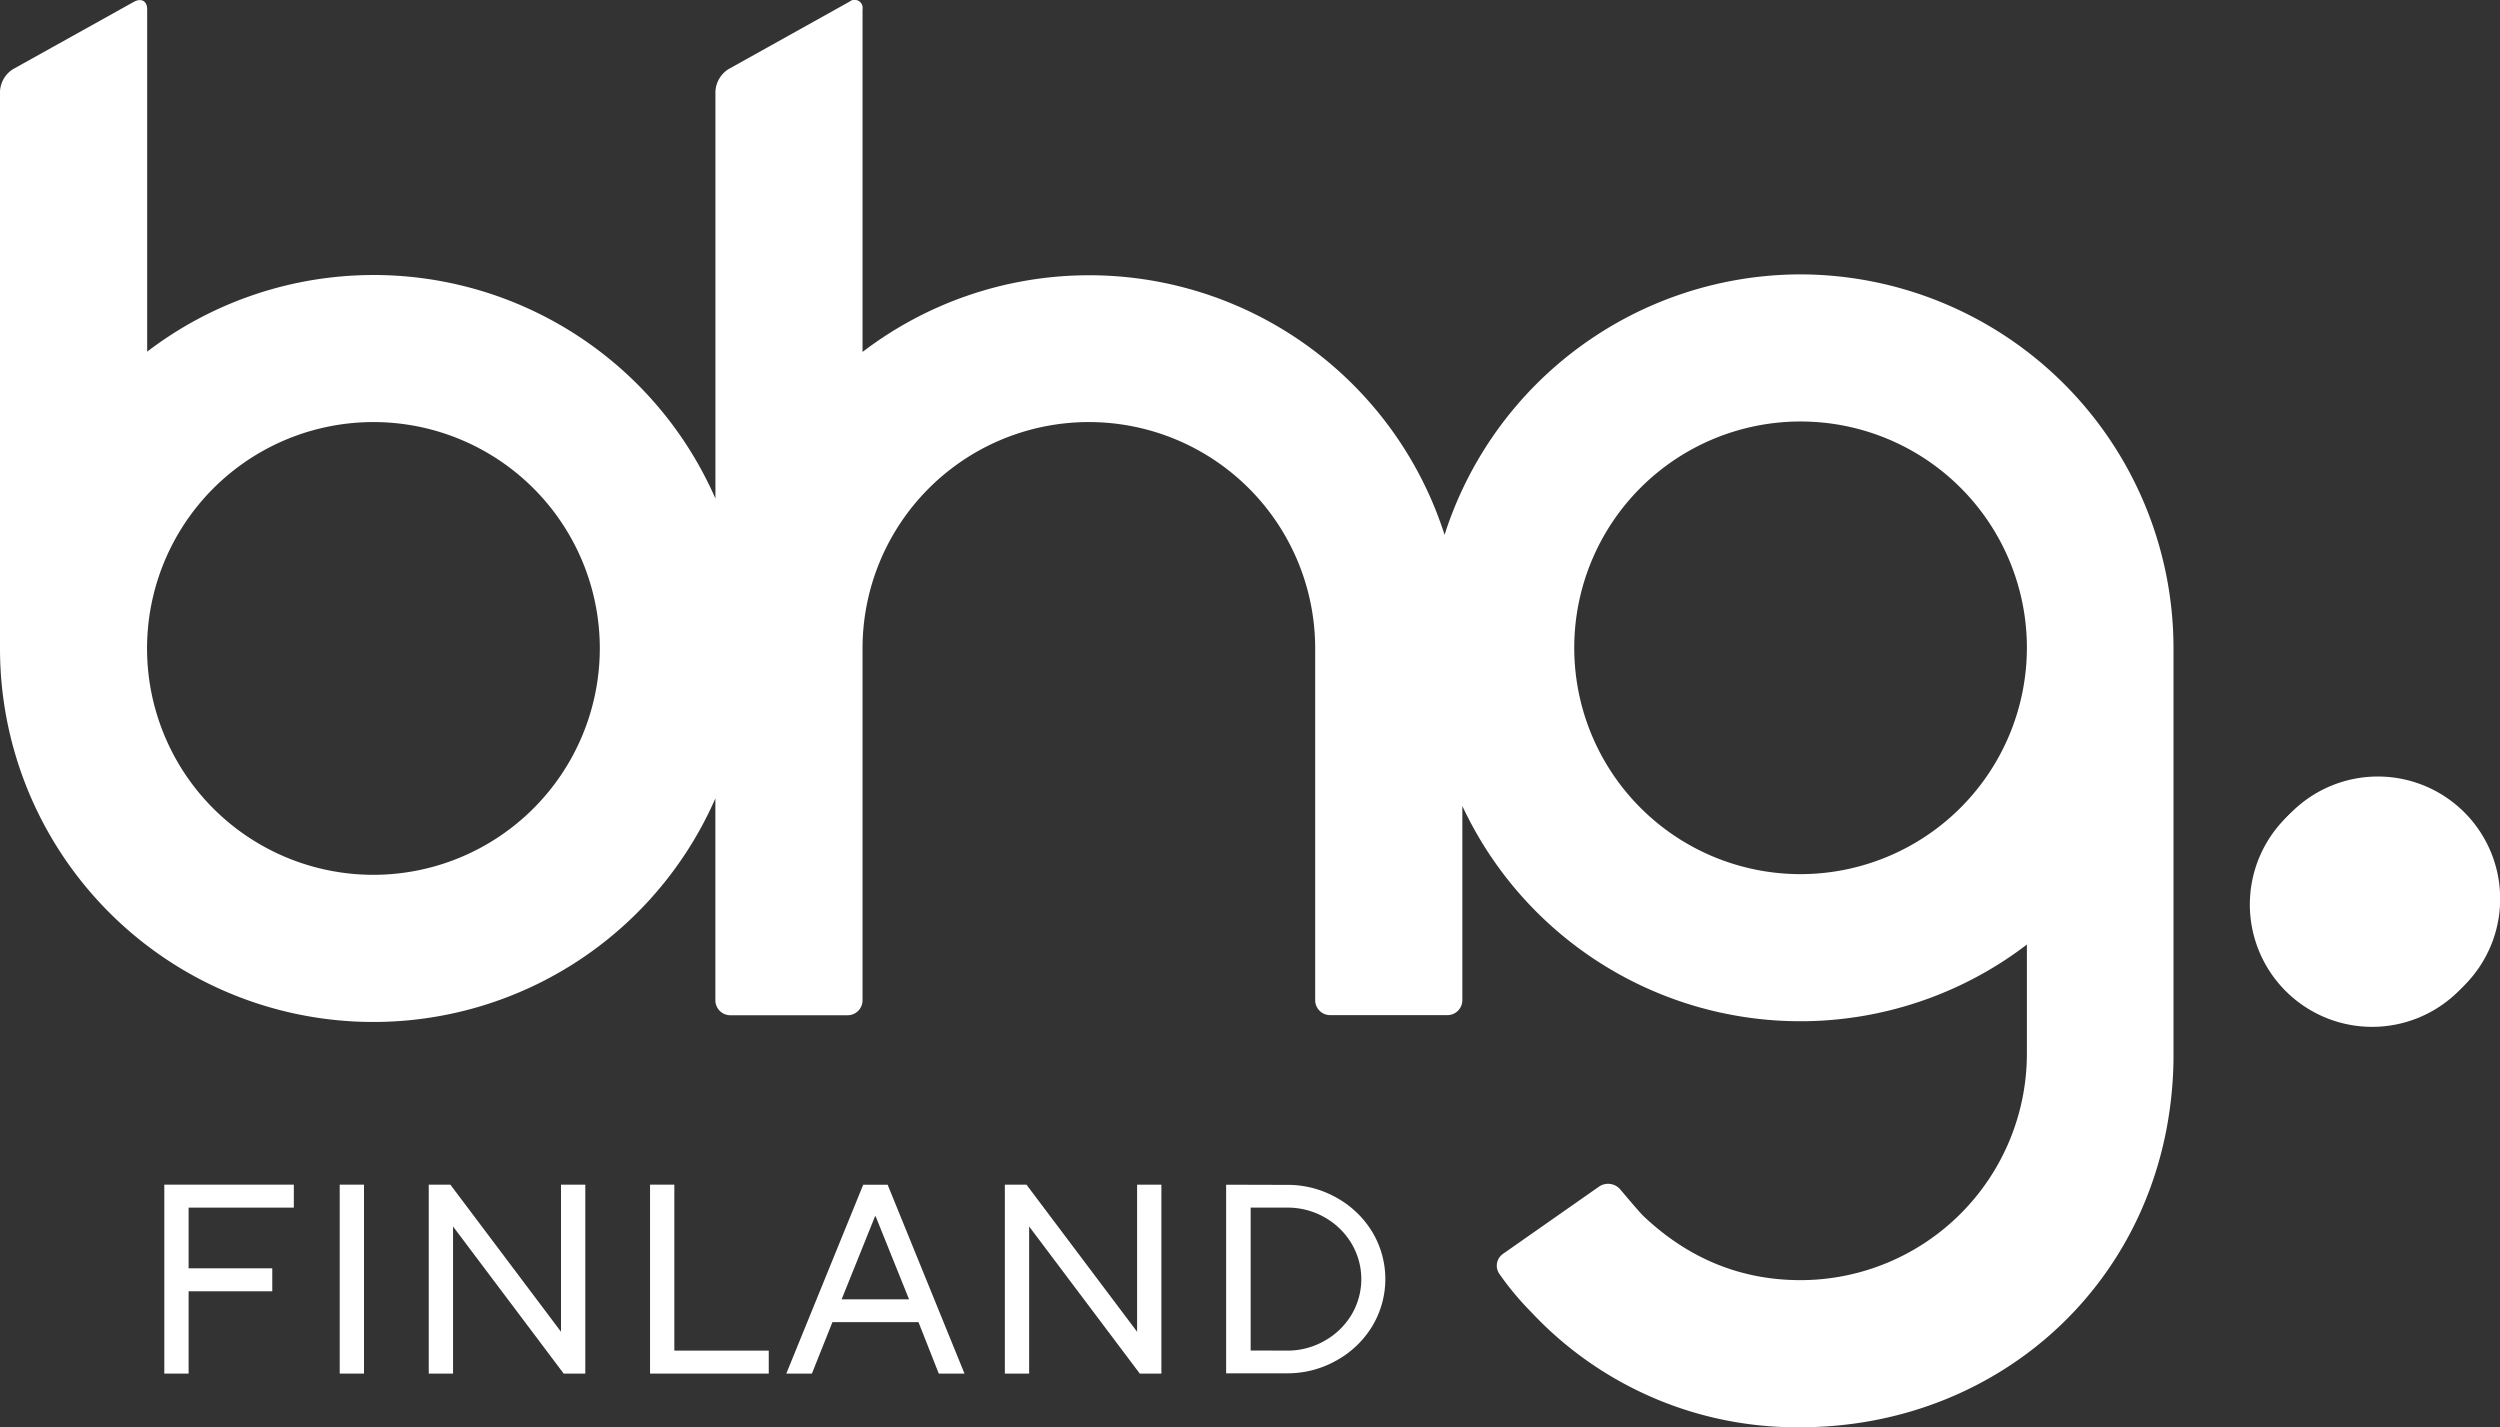
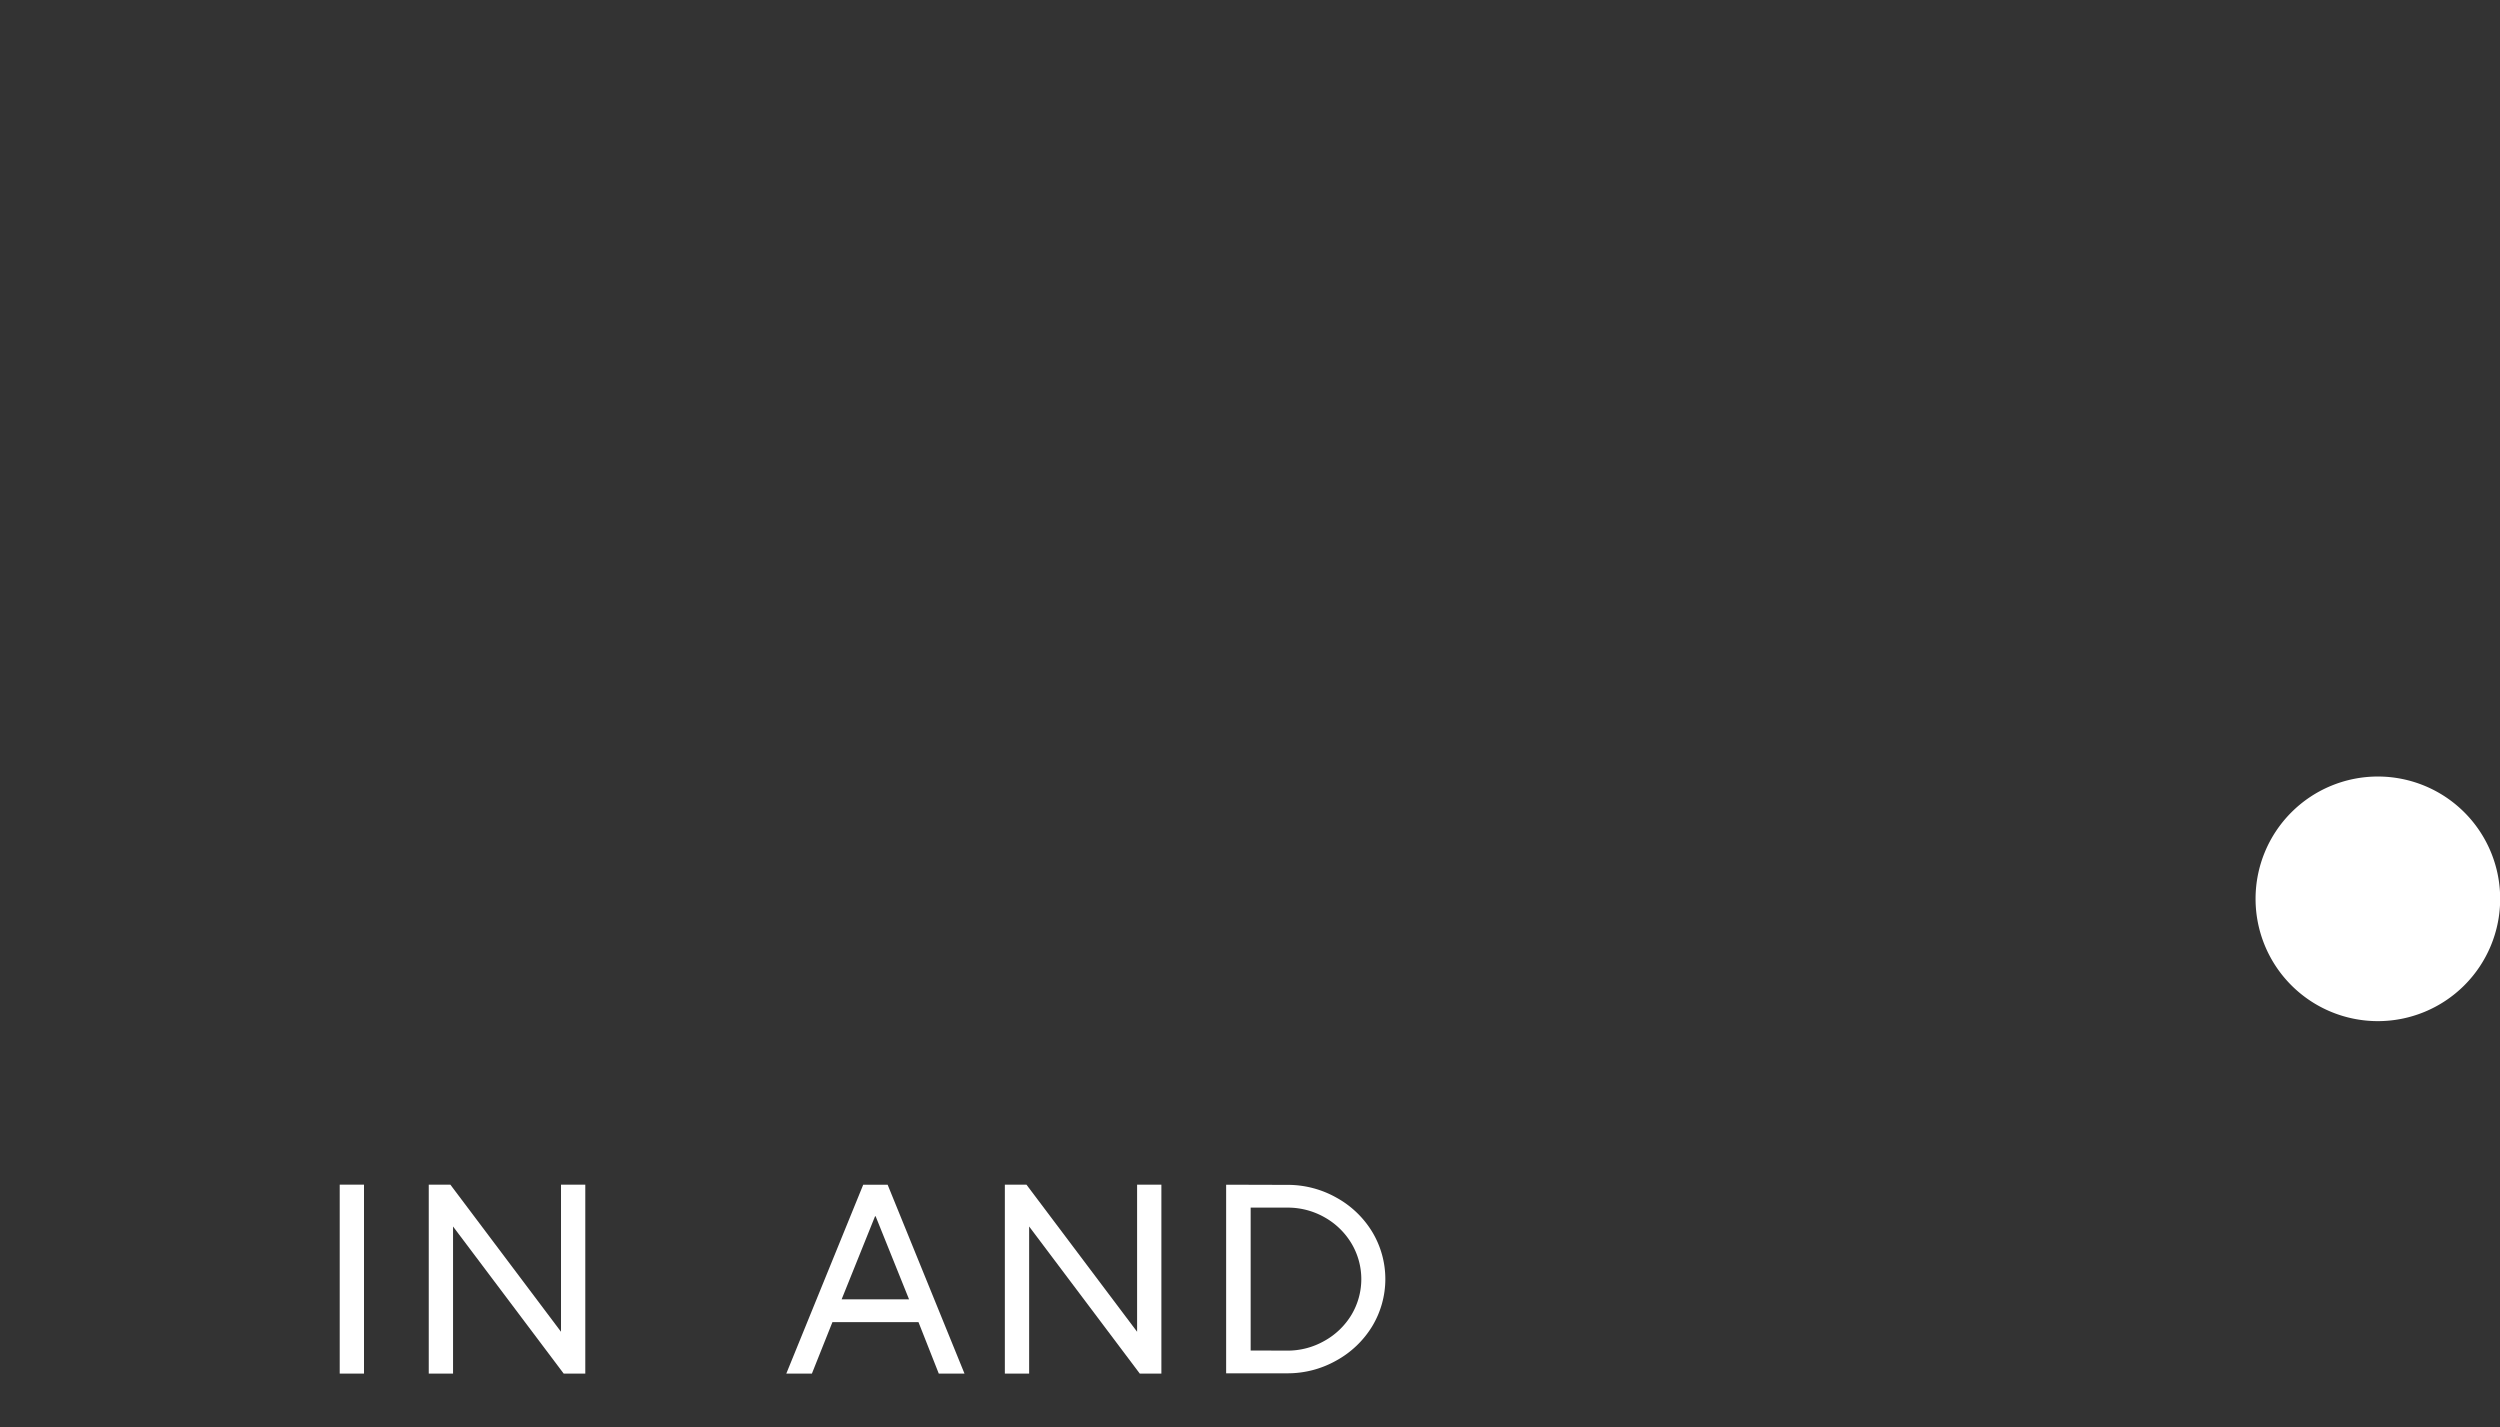
<svg xmlns="http://www.w3.org/2000/svg" id="Layer_1" data-name="Layer 1" viewBox="0 0 437.43 249.74">
  <rect x="0" y="0" width="437.43" height="249.74" fill="#333333" stroke="none" />
  <defs>
    <style>.cls-1{fill:none;}.cls-2{clip-path:url(#clip-path);}.cls-3{fill:#fff;}.cls-4{clip-path:url(#clip-path-2);}</style>
    <clipPath id="clip-path" transform="translate(-4.54 -4.13)">
      <rect id="SVGID" class="cls-1" x="3.54" y="5.13" width="437.43" height="249.74" />
    </clipPath>
    <clipPath id="clip-path-2" transform="translate(-4.54 -4.13)">
-       <rect class="cls-1" x="4.54" y="4.13" width="437.43" height="249.74" />
-     </clipPath>
+       </clipPath>
  </defs>
  <g class="cls-2">
-     <path class="cls-3" d="M419.58,141A21.4,21.4,0,1,0,441,162.44,21.4,21.4,0,0,0,419.58,141" transform="translate(-4.54 -4.13)" />
-   </g>
+     </g>
  <g class="cls-4">
-     <path class="cls-3" d="M319.59,157.08a39.6,39.6,0,1,1,39.6-39.6,39.65,39.65,0,0,1-39.6,39.6Zm-249.7.12a39.61,39.61,0,1,1,39.6-39.6,39.65,39.65,0,0,1-39.6,39.6ZM319.59,52.14A65.47,65.47,0,0,0,257.3,97.71a65.29,65.29,0,0,0-101.84-32V5.76a1.41,1.41,0,0,0-2.28-1.34L132,16.23a4.92,4.92,0,0,0-2.28,3.88V91.36a65.27,65.27,0,0,0-99.43-25.7V5.76c0-1.43-1-2-2.27-1.34L6.82,16.23a4.89,4.89,0,0,0-2.28,3.88v95.44a2.58,2.58,0,0,0,0,.4c0,.55,0,1.09,0,1.65a65.33,65.33,0,0,0,125.17,26.23v35.34a2.62,2.62,0,0,0,2.61,2.6h20.53a2.61,2.61,0,0,0,2.61-2.6V117.58a39.6,39.6,0,0,1,79.2,0h0s0,0,0,0v61.57a2.62,2.62,0,0,0,2.61,2.6H257.8a2.62,2.62,0,0,0,2.61-2.6v-34a65.26,65.26,0,0,0,98.78,24.25v19.11a39.65,39.65,0,0,1-39.6,39.61c-10.25,0-19.5-3.63-27.51-11.23-.77-.74-4-4.6-4-4.6a2.81,2.81,0,0,0-3.75-.54l-16.81,11.77a2.52,2.52,0,0,0-.58,3.58,51.67,51.67,0,0,0,5.59,6.68,63.58,63.58,0,0,0,47,20.08c35.65,0,64.71-26.86,65.31-64.18h0V117.48h0a65.41,65.41,0,0,0-65.34-65.34Z" transform="translate(-4.54 -4.13)" />
-   </g>
+     </g>
  <path class="cls-3" d="M420.58,140A21.4,21.4,0,1,0,442,161.44,21.4,21.4,0,0,0,420.58,140Z" transform="translate(-4.54 -4.13)" />
-   <polygon class="cls-3" points="51.41 207.28 51.41 211.3 33 211.3 33 221.92 47.64 221.92 47.64 225.94 33 225.94 33 240.34 28.75 240.34 28.75 207.28 51.41 207.28 51.41 207.28" />
  <polygon class="cls-3" points="63.69 207.28 63.69 240.34 59.44 240.34 59.44 207.28 63.69 207.28 63.69 207.28" />
  <polygon class="cls-3" points="78.8 207.28 98.16 233.02 98.16 207.28 102.41 207.28 102.41 240.34 98.63 240.34 79.27 214.6 79.27 240.34 75.02 240.34 75.02 207.28 78.8 207.28 78.8 207.28" />
-   <polygon class="cls-3" points="117.99 207.28 117.99 236.32 134.51 236.32 134.51 240.34 113.74 240.34 113.74 207.28 117.99 207.28 117.99 207.28" />
  <path class="cls-3" d="M163.6,231.48l-5.85-14.54h-.1l-5.85,14.54Zm-8-20.06h4.25l13.45,33.05H168.8l-3.55-9H150.19l-3.59,9h-4.48l13.46-33.05Z" transform="translate(-4.54 -4.13)" />
  <polygon class="cls-3" points="179.6 207.28 198.96 233.02 198.96 207.28 203.21 207.28 203.21 240.34 199.43 240.34 180.07 214.6 180.07 240.34 175.82 240.34 175.82 207.28 179.6 207.28 179.6 207.28" />
  <path class="cls-3" d="M229.7,240.45a13,13,0,0,0,6.57-1.7A12.72,12.72,0,0,0,241,234.2a12.19,12.19,0,0,0,0-12.52,12.72,12.72,0,0,0-4.69-4.55,13,13,0,0,0-6.57-1.7h-6.37v25Zm0-29a17.29,17.29,0,0,1,8.69,2.24,16.81,16.81,0,0,1,6.26,6,16,16,0,0,1,0,16.48,16.81,16.81,0,0,1-6.26,6,17.29,17.29,0,0,1-8.69,2.25H219.08V211.42Z" transform="translate(-4.54 -4.13)" />
</svg>